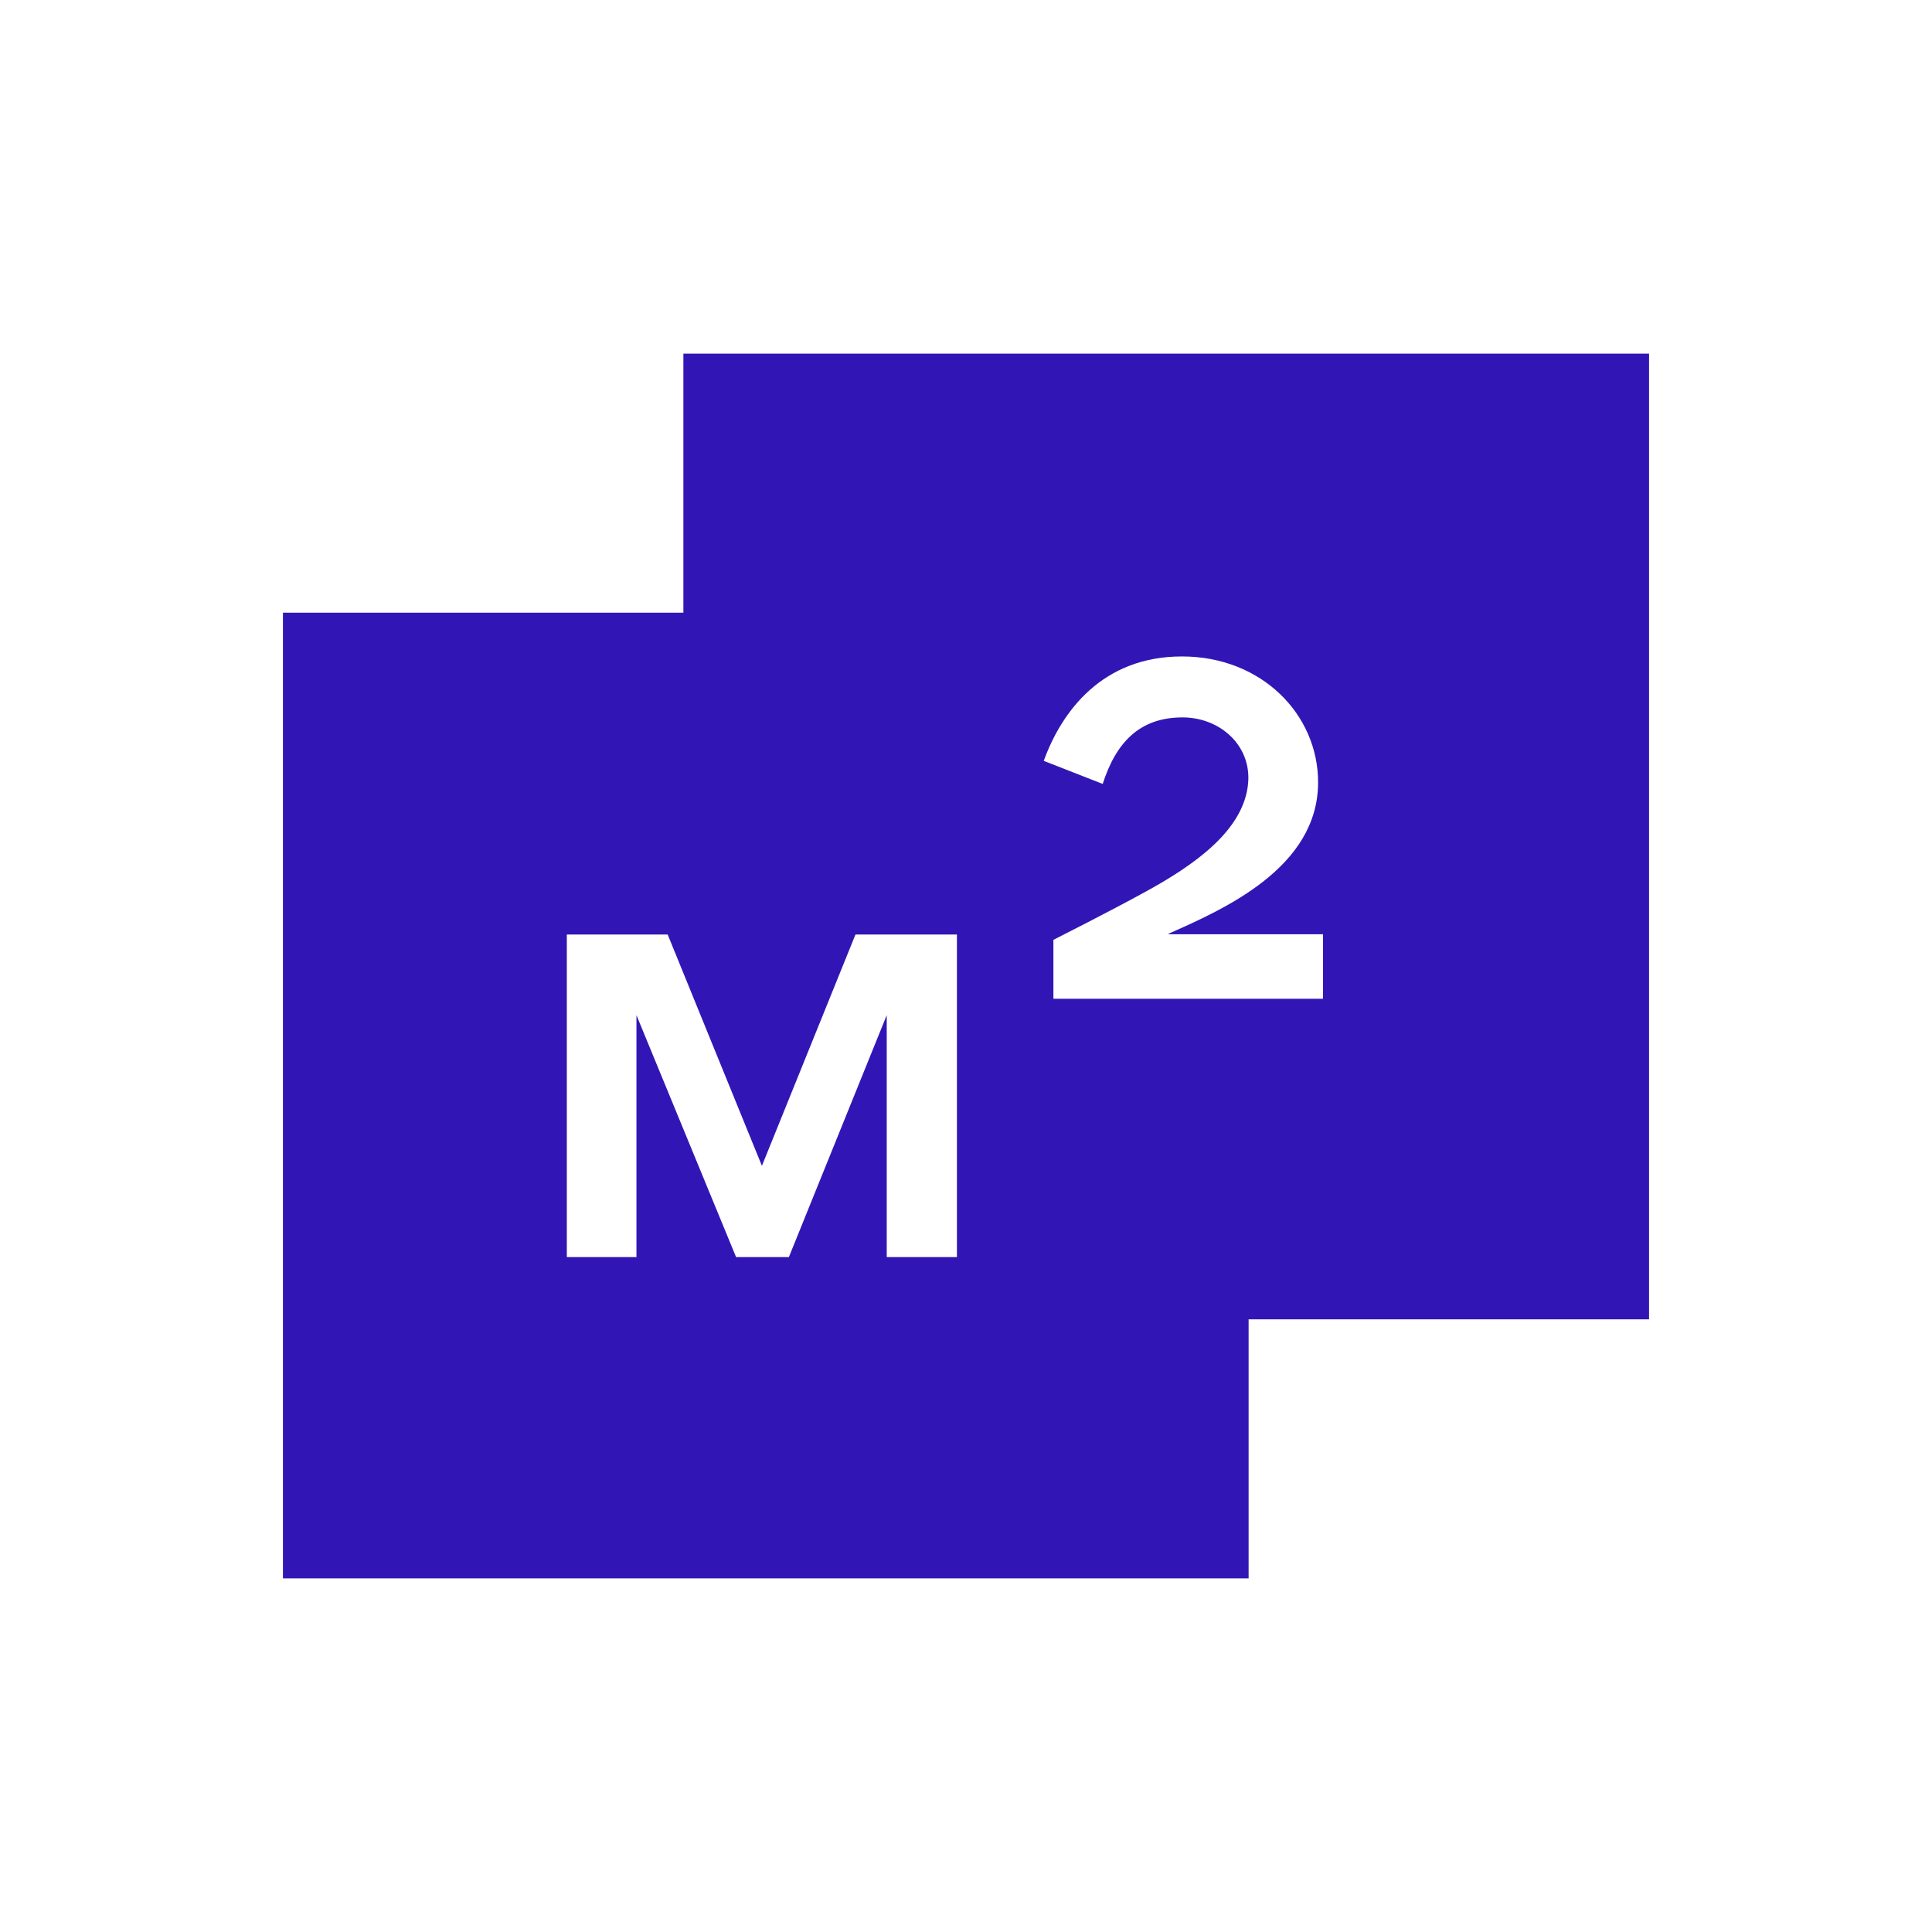
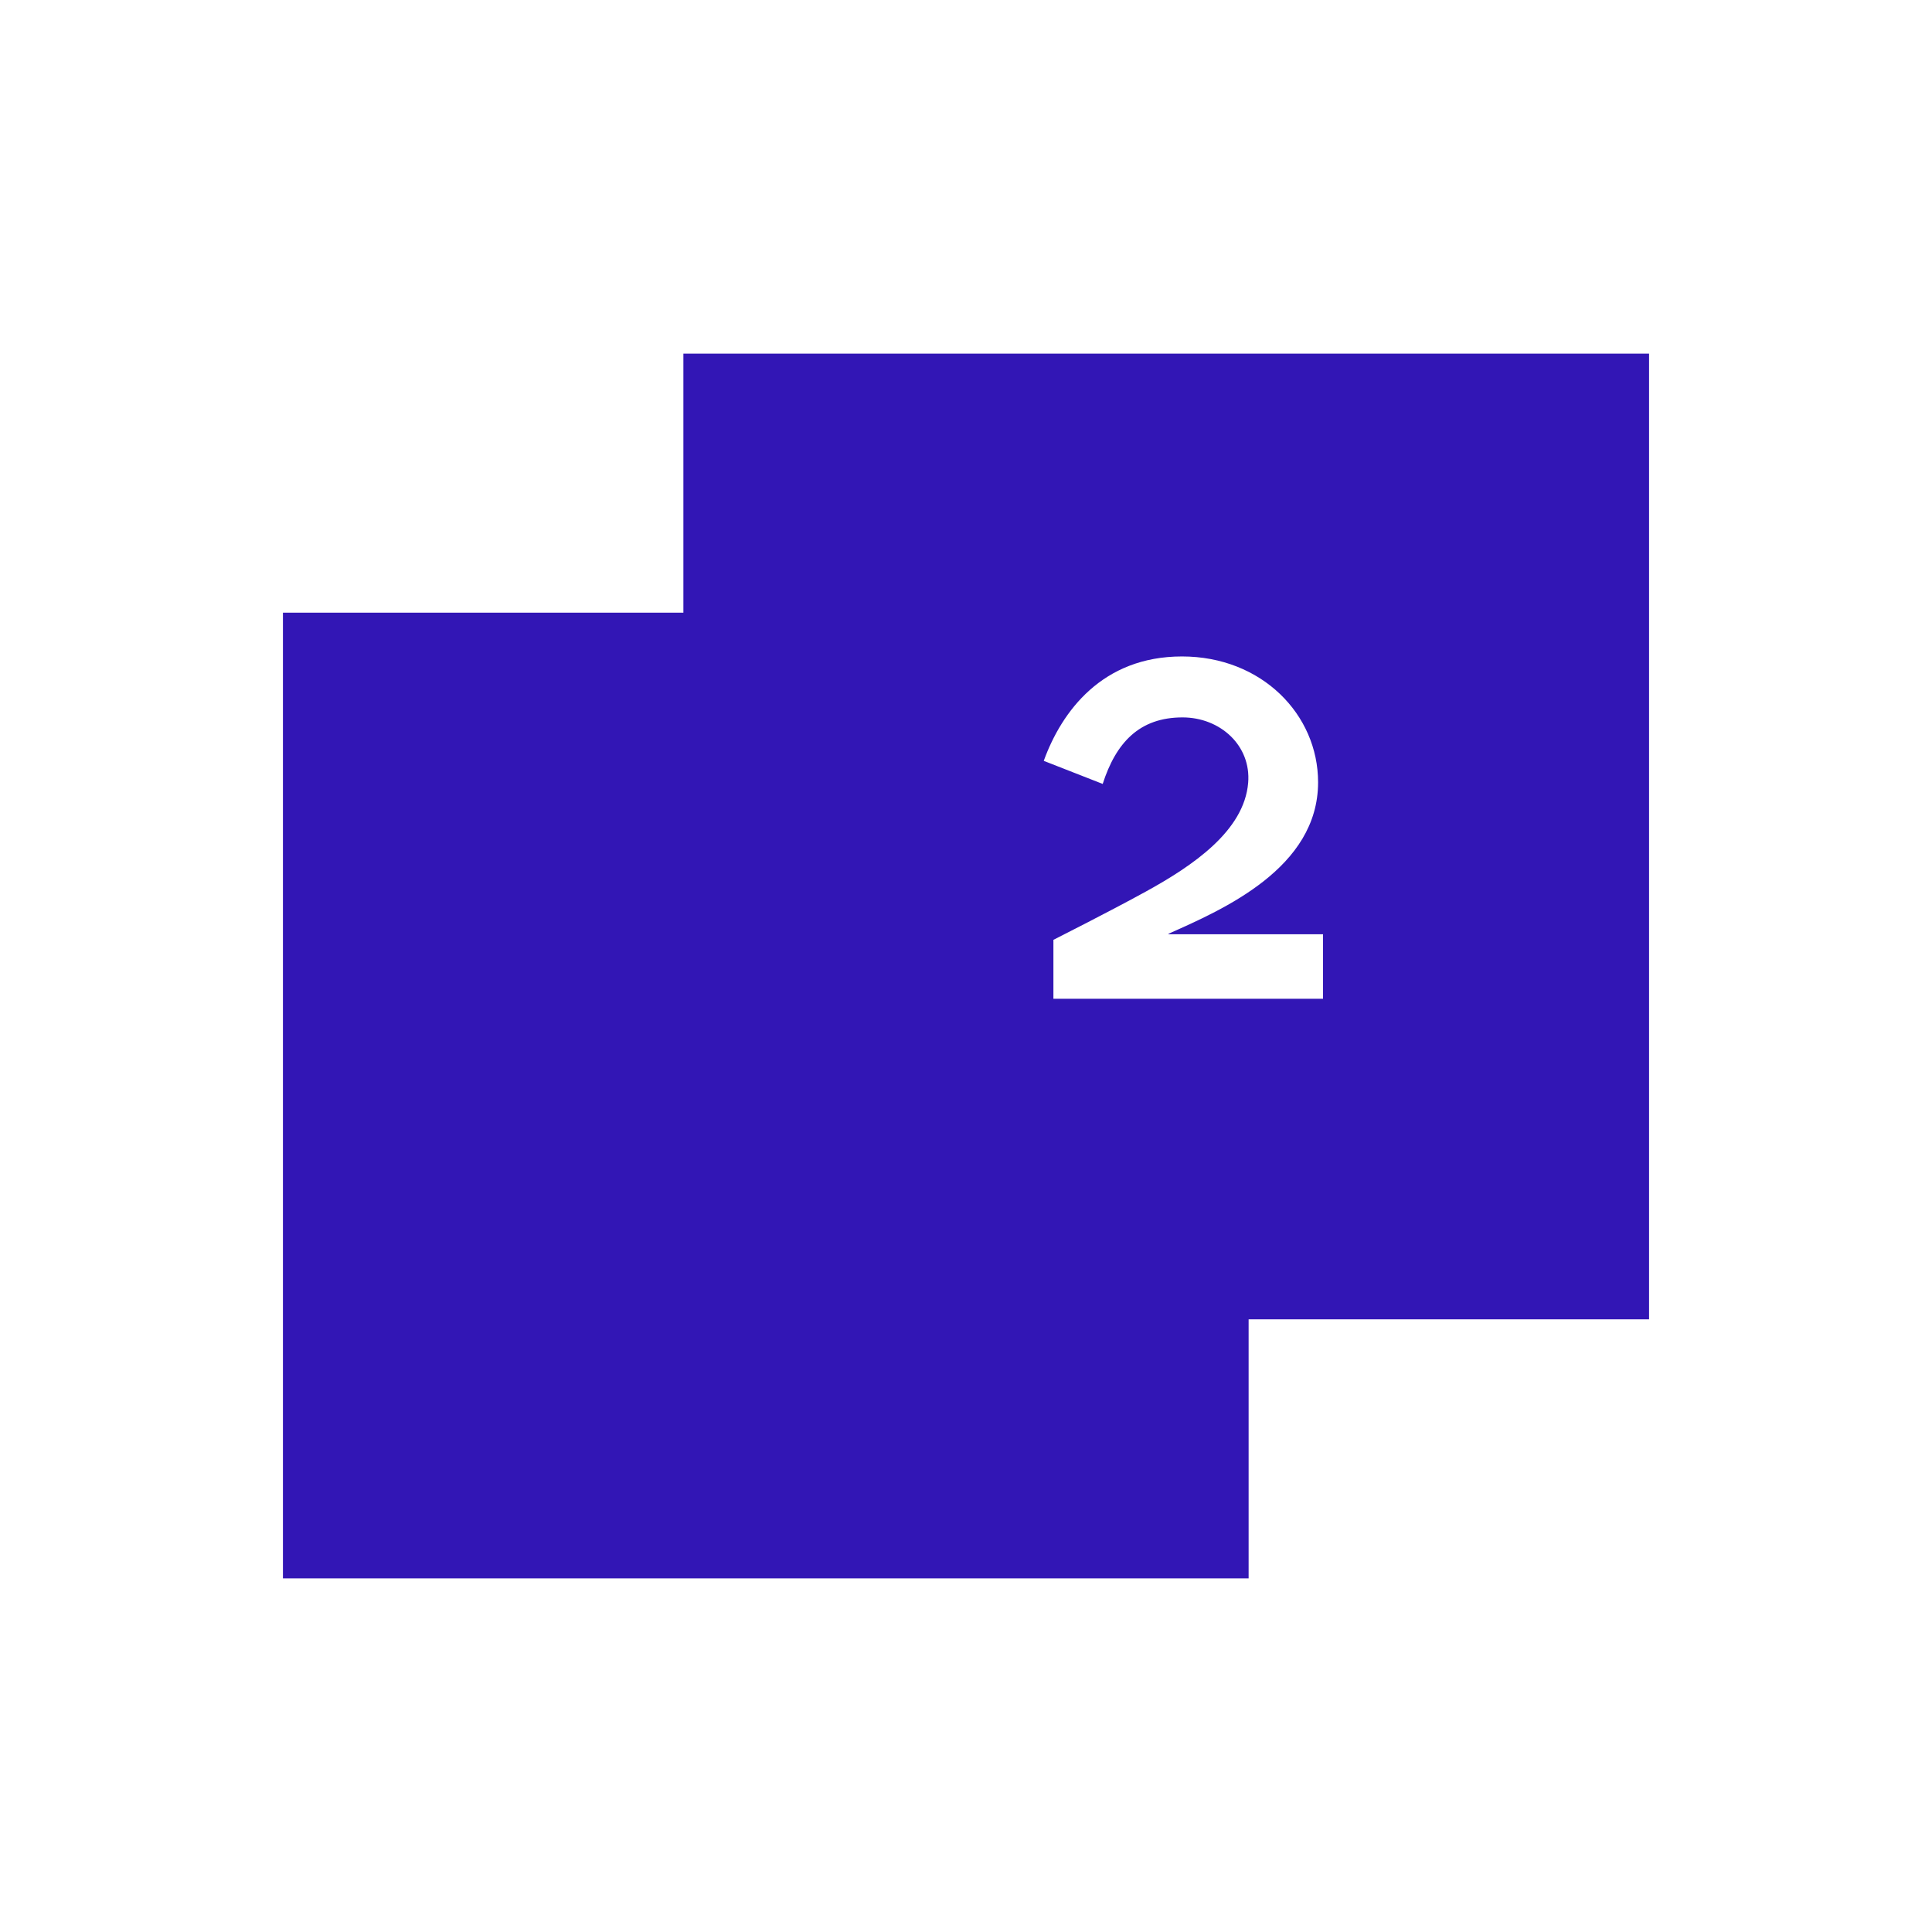
<svg xmlns="http://www.w3.org/2000/svg" xml:space="preserve" width="512px" height="512px" version="1.1" style="shape-rendering:geometricPrecision; text-rendering:geometricPrecision; image-rendering:optimizeQuality; fill-rule:evenodd; clip-rule:evenodd" viewBox="0 0 510.01 510.01">
  <defs>
    <style type="text/css">
   
    .fil0 {fill:none}
    .fil1 {fill:#3216B5}
   
  </style>
  </defs>
  <g id="Слой_x0020_1">
-     <rect class="fil0" width="510.01" height="510.01" />
-     <path class="fil1" d="M275.53 200.85c4.73,-13.06 15.46,-27.56 36.49,-27.56 21.03,0 35.93,15.3 35.93,33.22 0,22.67 -25.1,33.58 -39.48,39.98l0 0.14 40.78 0 0 17.03 -71.17 0 0 -15.56c0,0 14.77,-7.45 24.3,-12.69 12.5,-6.86 26.06,-16.06 27.11,-28.76 0.82,-9.84 -7.38,-17.27 -17.32,-17.27 -11.39,0 -17.57,6.66 -21.08,17.56l-15.56 -6.09zm-99.28 45.84l24.88 61.07 24.7 -61.07 26.78 0 0 85.15 -18.53 0 0 -63.86 -25.83 63.86 -13.94 0 -26.3 -63.86 0 63.86 -18.38 0 0 -85.15 26.62 0zm259.07 -153.34l-254.92 0 0 68.39 -105.71 0 0 254.92 254.92 0 0 -68.39 105.71 0 0 -254.92z" />
+     <path class="fil1" d="M275.53 200.85c4.73,-13.06 15.46,-27.56 36.49,-27.56 21.03,0 35.93,15.3 35.93,33.22 0,22.67 -25.1,33.58 -39.48,39.98l0 0.14 40.78 0 0 17.03 -71.17 0 0 -15.56c0,0 14.77,-7.45 24.3,-12.69 12.5,-6.86 26.06,-16.06 27.11,-28.76 0.82,-9.84 -7.38,-17.27 -17.32,-17.27 -11.39,0 -17.57,6.66 -21.08,17.56l-15.56 -6.09zm-99.28 45.84zm259.07 -153.34l-254.92 0 0 68.39 -105.71 0 0 254.92 254.92 0 0 -68.39 105.71 0 0 -254.92z" />
  </g>
</svg>